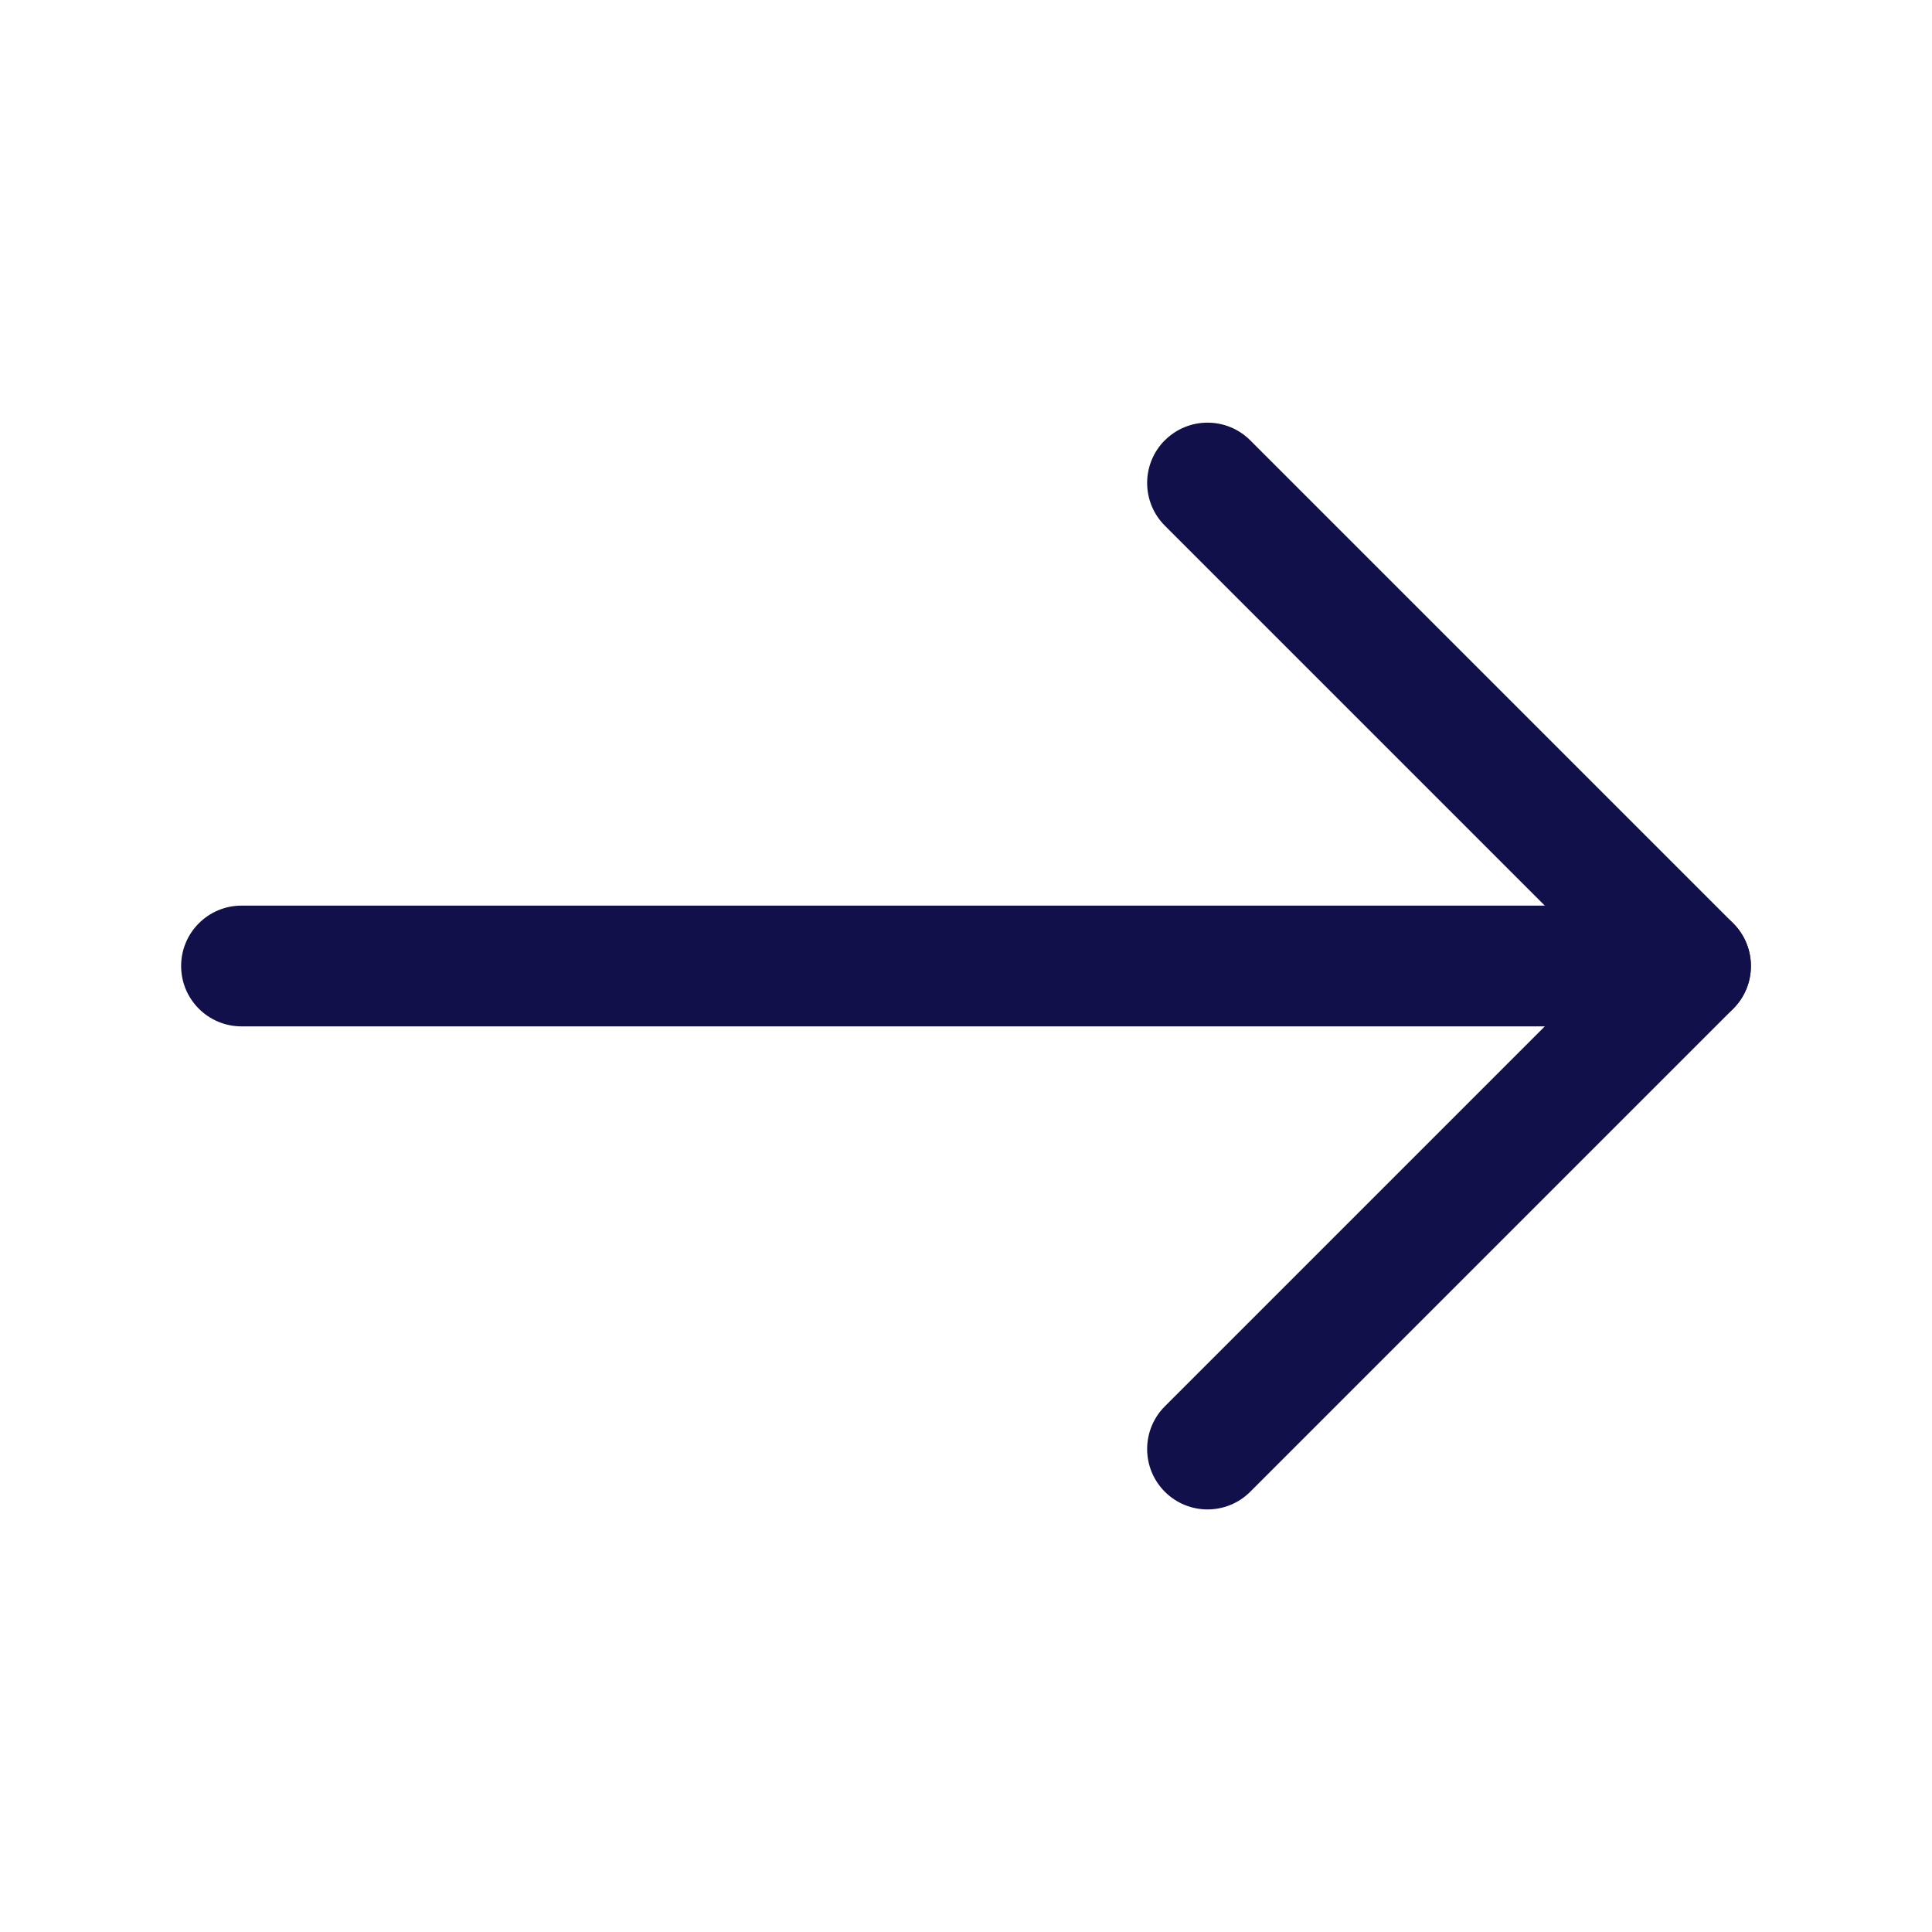
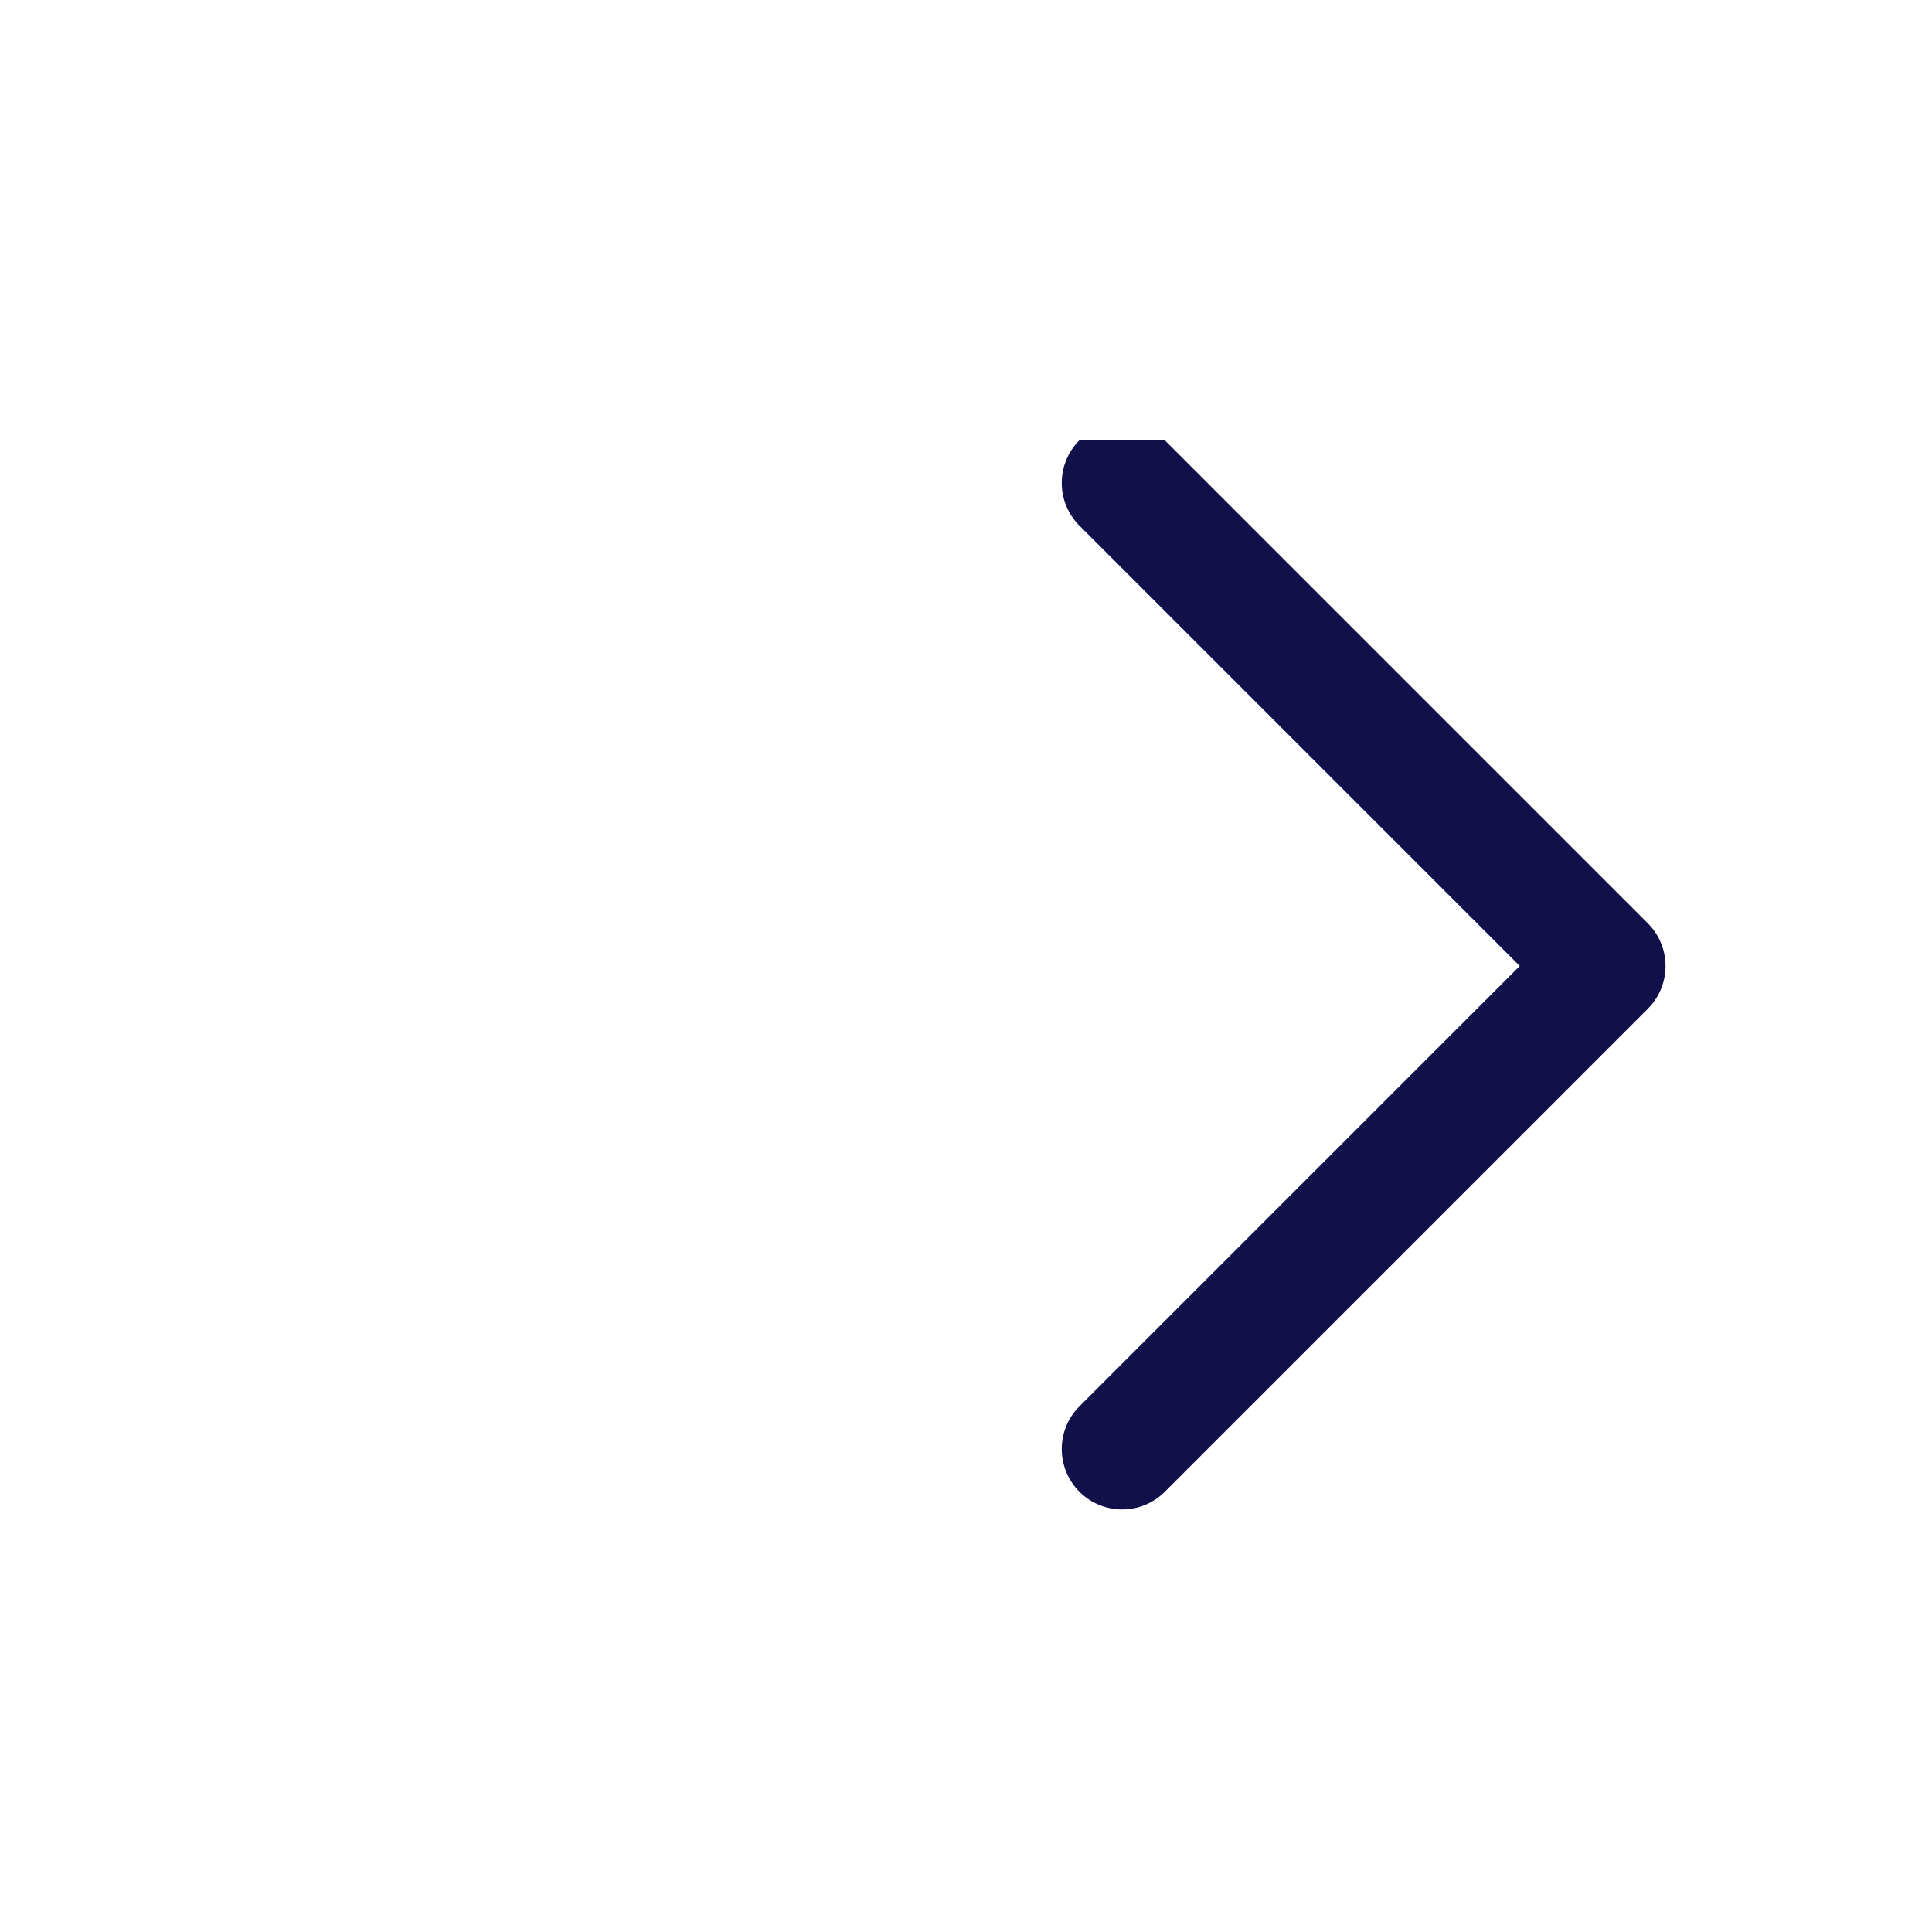
<svg xmlns="http://www.w3.org/2000/svg" fill="none" height="24" viewBox="0 0 24 24" width="24">
  <defs>
    <style>
      .cls-1 {
        fill: #11104a;
      }

    </style>
  </defs>
  <g fill="rgb(0,0,0)">
-     <path class="cls-1" d="m2.25 12c0-.414.336-.75.75-.75h18c.414 0 .75.336.75.75s-.336.75-.75.75h-18c-.414 0-.75-.336-.75-.75z" />
-     <path class="cls-1" d="m14.47 5.47c.293-.293.768-.293 1.061 0l6 6c.293.293.293.768 0 1.061l-6 6c-.293.293-.768.293-1.061 0s-.293-.768 0-1.061l5.47-5.47-5.47-5.47c-.293-.293-.293-.768 0-1.061z" />
+     <path class="cls-1" d="m14.47 5.47l6 6c.293.293.293.768 0 1.061l-6 6c-.293.293-.768.293-1.061 0s-.293-.768 0-1.061l5.47-5.47-5.47-5.47c-.293-.293-.293-.768 0-1.061z" />
  </g>
</svg>